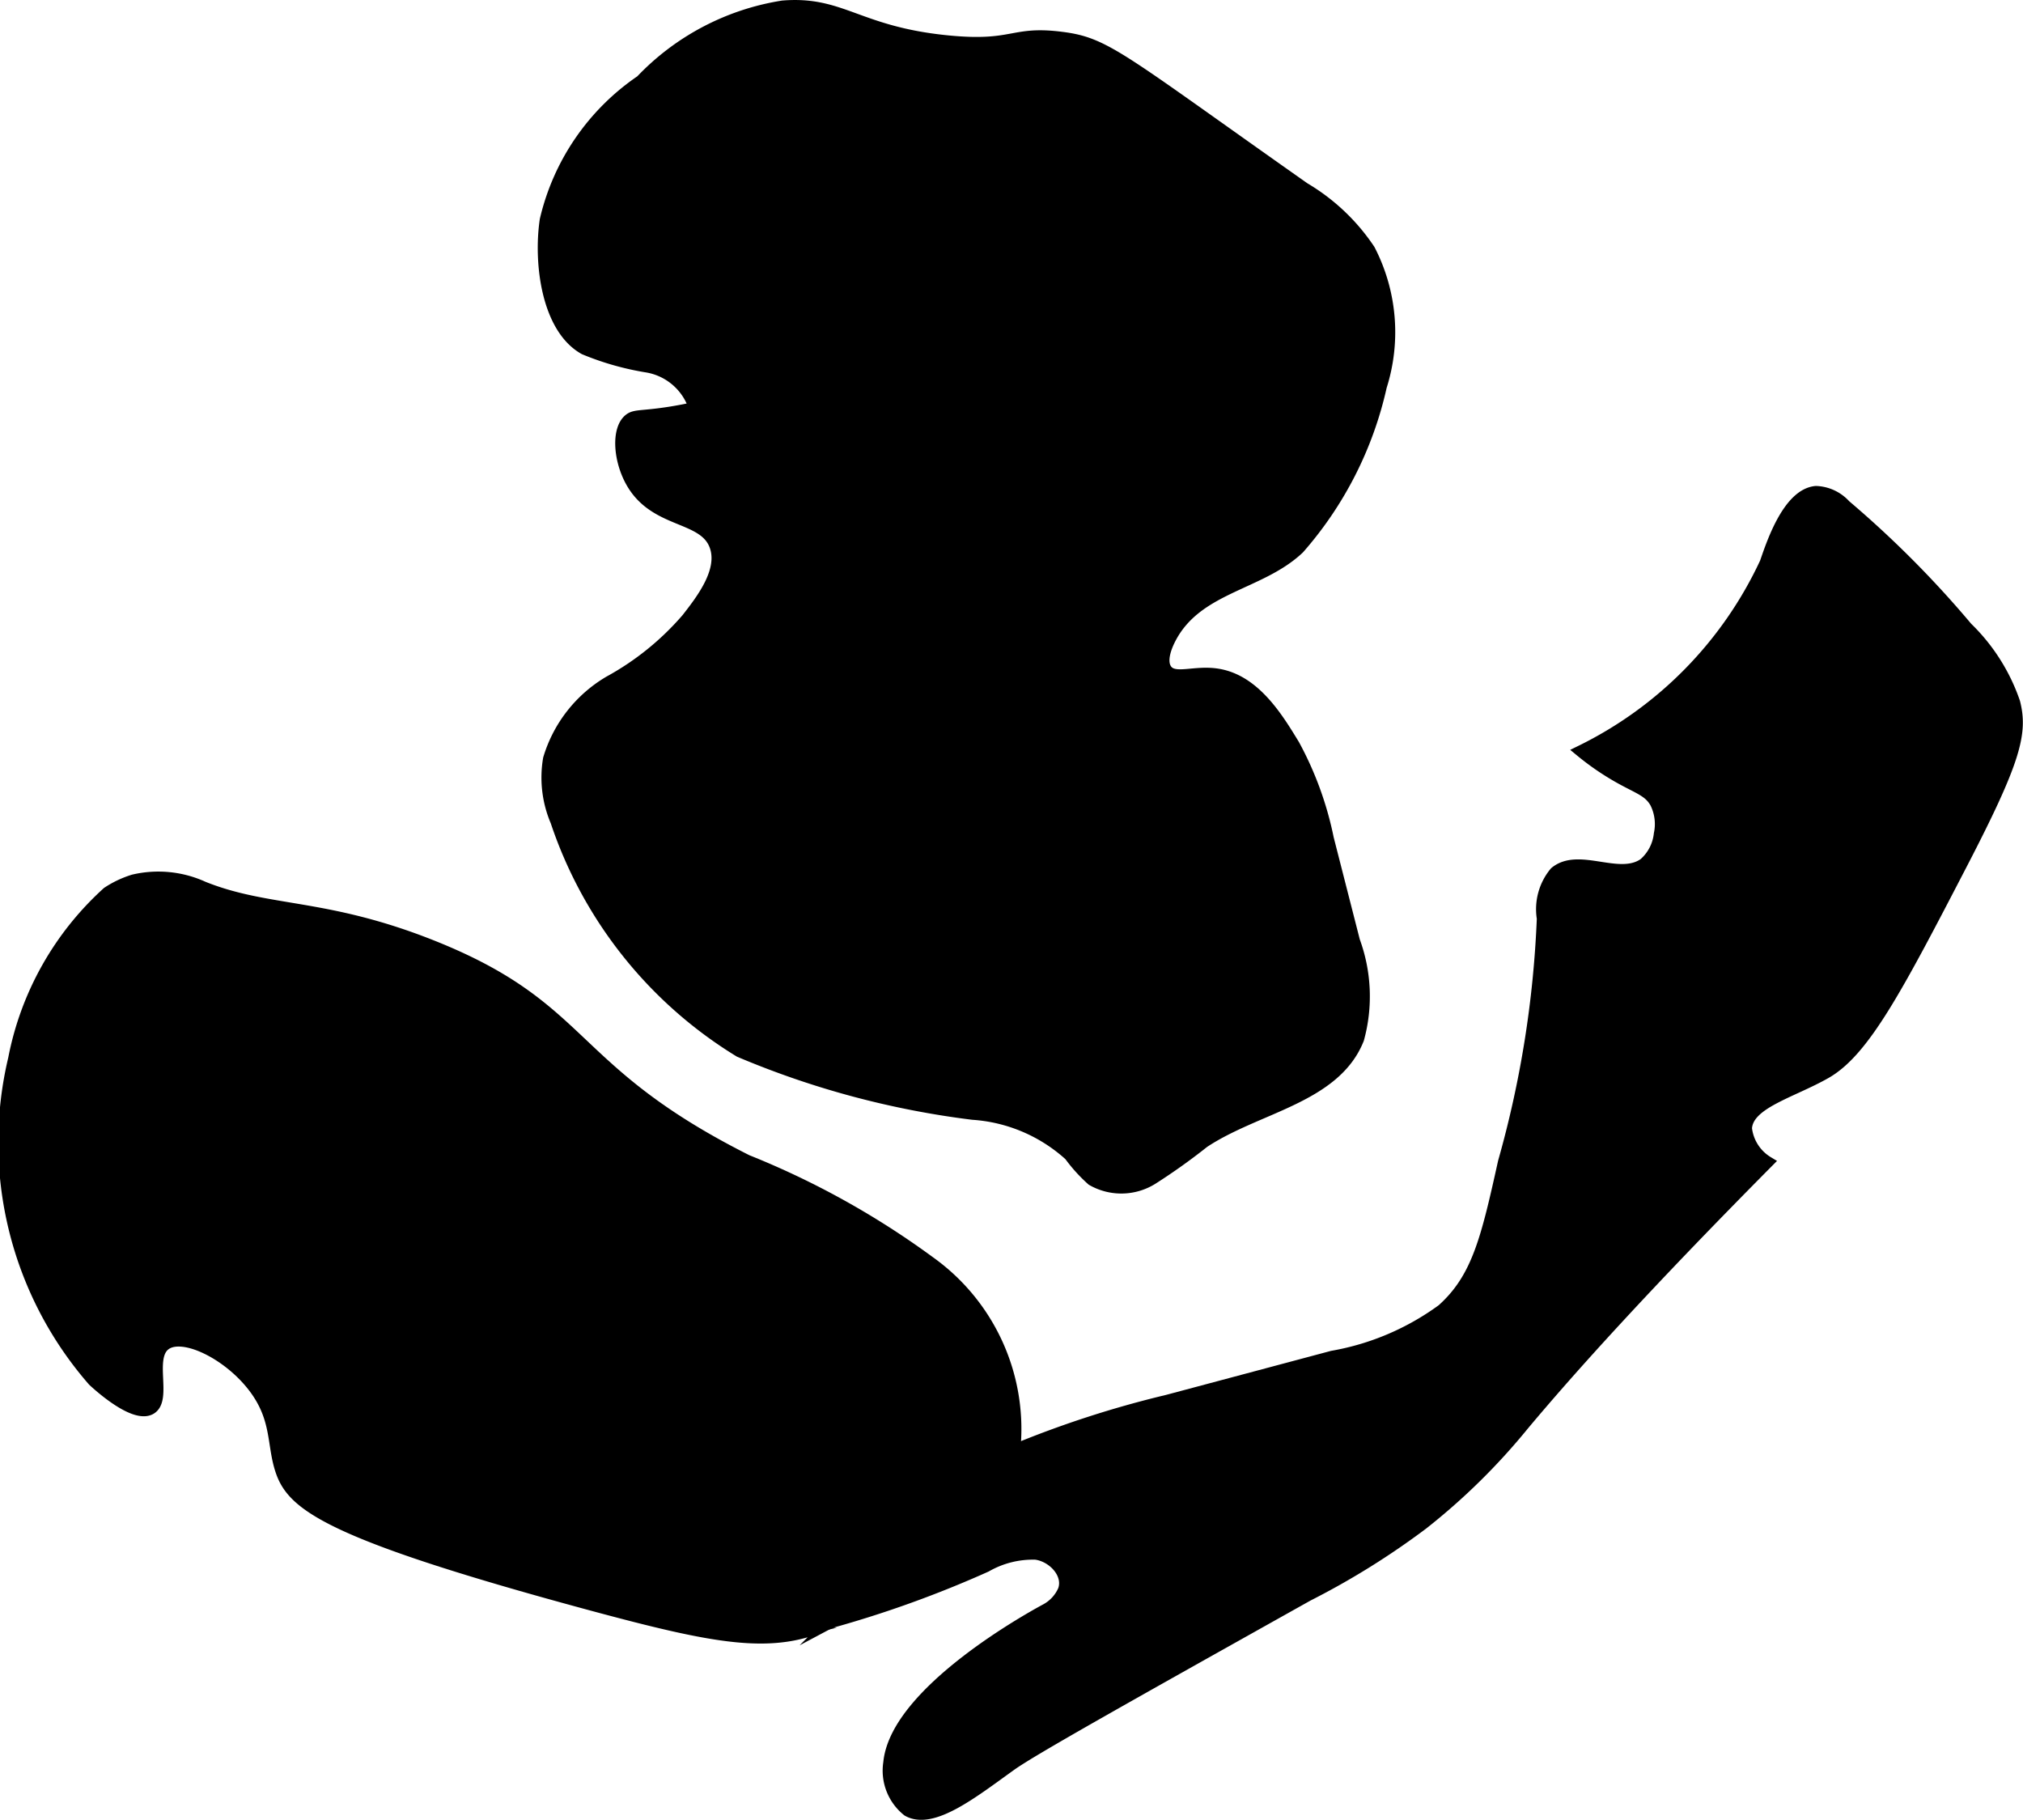
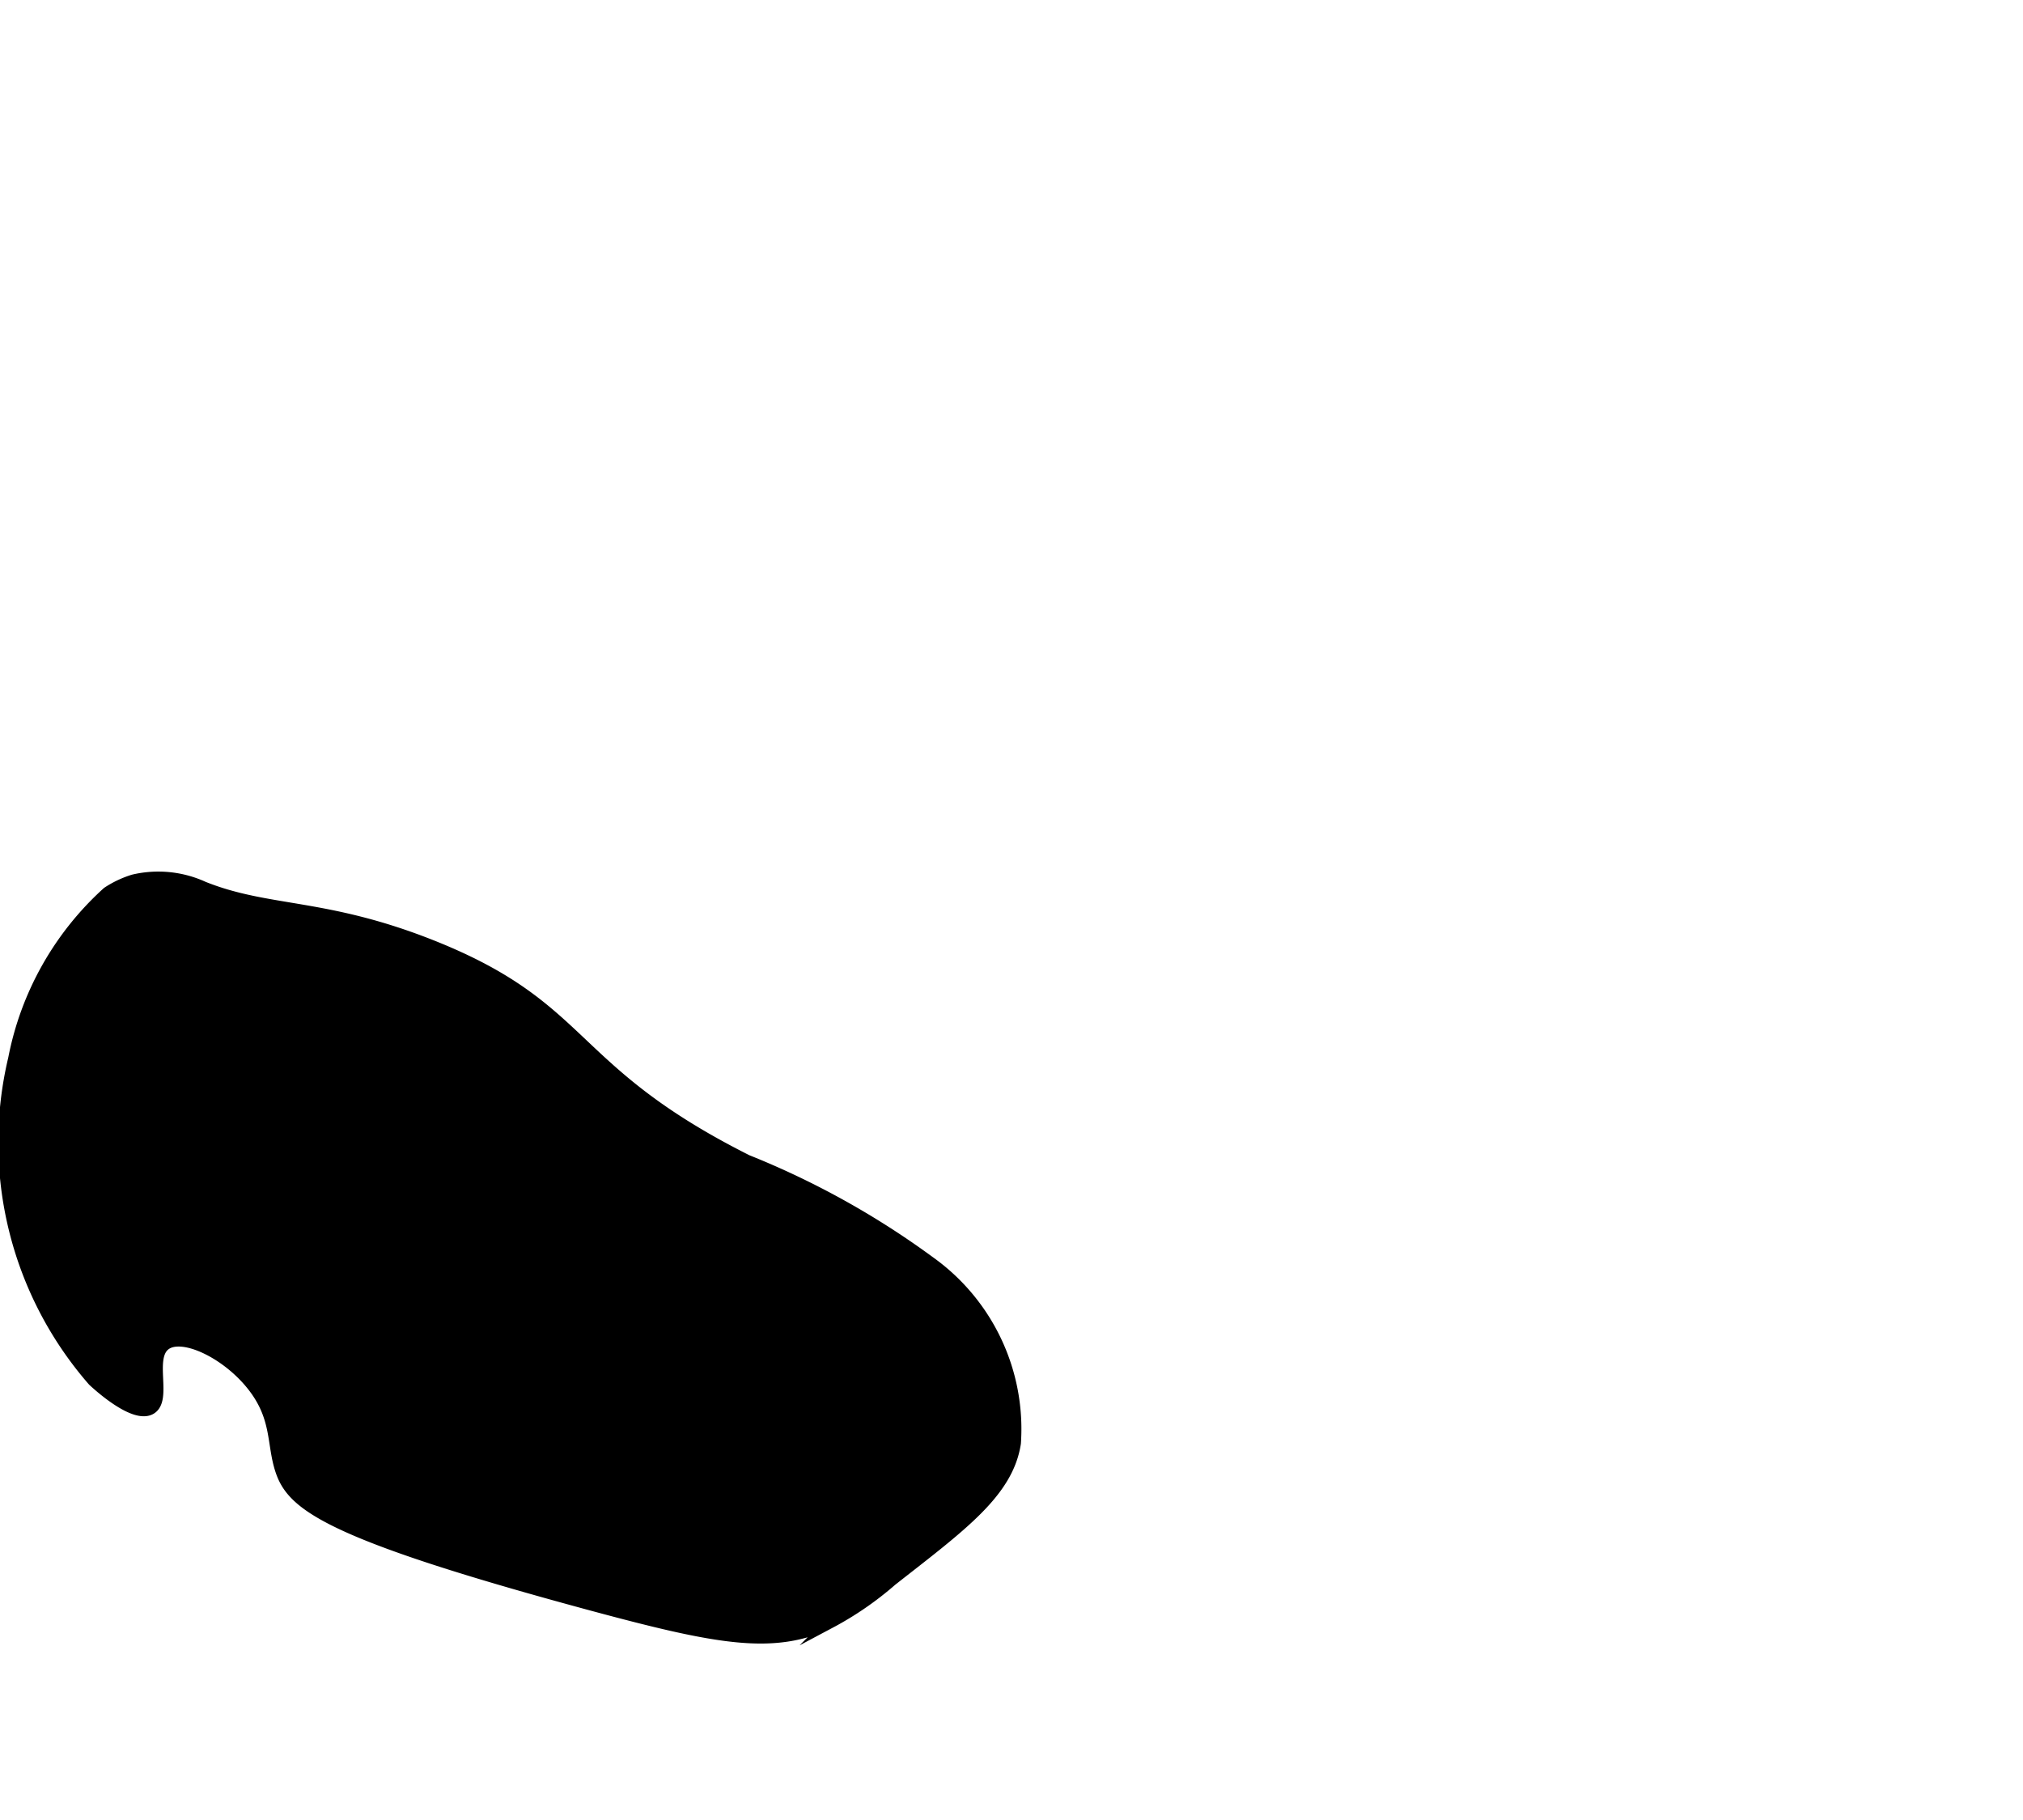
<svg xmlns="http://www.w3.org/2000/svg" version="1.1" width="9.478mm" height="8.526mm" viewBox="0 0 26.866 24.17">
  <defs>
    <style type="text/css">
      .a {
        stroke: #000;
        stroke-miterlimit: 10;
        stroke-width: 0.15px;
      }
    </style>
  </defs>
-   <path class="a" d="M10.395.082a3.31,3.31,0,0,0-1.883.989A3.087,3.087,0,0,0,7.242,2.922c-.085.576.025,1.44.518,1.714a3.703,3.703,0,0,0,.836.237.8.8,0,0,1,.624.541c-.074.017-.187.04-.325.062-.381.06-.465.03-.543.096-.16.135-.134.536.032.83.317.563.978.434,1.117.862.107.33-.188.708-.378.952a3.717,3.717,0,0,1-1.034.836,1.783,1.783,0,0,0-.803,1.026,1.479,1.479,0,0,0,.098.83,5.704,5.704,0,0,0,2.436,3.058,11.583,11.583,0,0,0,3.099.831,2.124,2.124,0,0,1,1.286.547,2.094,2.094,0,0,0,.297.328.78.78,0,0,0,.799-.012,8.053,8.053,0,0,0,.685-.488c.702-.468,1.744-.589,2.055-1.373a2.133,2.133,0,0,0-.054-1.301l-.348-1.361a4.459,4.459,0,0,0-.453-1.244c-.216-.355-.521-.859-1.015-.938-.308-.05-.574.084-.679-.06-.083-.114-.001-.307.034-.381.345-.72,1.2-.733,1.724-1.23a4.862,4.862,0,0,0,1.093-2.152,2.381,2.381,0,0,0-.155-1.815,2.68,2.68,0,0,0-.865-.819C14.86.764,14.691.572,14.097.497c-.669-.085-.623.136-1.517.047C11.387.425,11.183.018,10.395.082Z" />
-   <path class="a" d="M20.991,9.975a3.514,3.514,0,0,0,.511.351c.261.147.398.179.486.339a.633.633,0,0,1,.051.411.606.606,0,0,1-.204.393c-.333.236-.869-.146-1.183.116a.766.766,0,0,0-.167.613,13.904,13.904,0,0,1-.516,3.234c-.227,1.025-.35,1.545-.815,1.961a3.49,3.49,0,0,1-1.461.621l-2.192.585a13.58,13.58,0,0,0-2.046.664,13.581,13.581,0,0,0-1.947,1.143l-1.34.89a.322.322,0,0,0-.167.195c-.03.201.274.248.472.201a14.569,14.569,0,0,0,2.623-.888,1.249,1.249,0,0,1,.66-.165c.228.031.444.26.369.477a.528.528,0,0,1-.242.261c-.131.071-1.986,1.076-2.078,2.033a.681.681,0,0,0,.249.639c.328.186.867-.244,1.372-.606.281-.201,1.501-.885,3.942-2.252a10.291,10.291,0,0,0,1.528-.951,8.537,8.537,0,0,0,1.34-1.319c.623-.744,1.599-1.829,3.244-3.488a.6.6,0,0,1-.287-.447c.018-.335.595-.474,1.053-.734.511-.29.95-1.123,1.807-2.776.711-1.372.806-1.739.702-2.147a2.522,2.522,0,0,0-.631-.994,13.638,13.638,0,0,0-1.617-1.624.551.551,0,0,0-.389-.182c-.379.033-.598.733-.673.945A5.252,5.252,0,0,1,20.991,9.975Z" />
  <path class="a" d="M.182,14.06A4.81,4.81,0,0,0,1.236,18.337c.061.057.547.503.765.374.214-.127-.041-.682.193-.853.232-.171.84.12,1.181.574.307.409.24.741.351,1.085.149.463.583.839,4.085,1.787,1.726.467,2.461.604,3.215.246a4.325,4.325,0,0,0,.816-.562c.921-.722,1.54-1.166,1.641-1.821a2.727,2.727,0,0,0-1.133-2.406A11.023,11.023,0,0,0,9.921,15.411c-2.407-1.21-2.098-2.02-4.185-2.851-1.418-.564-2.169-.433-3.033-.778a1.44,1.44,0,0,0-.933-.093,1.343,1.343,0,0,0-.344.163A4.004,4.004,0,0,0,.182,14.06Z" />
</svg>